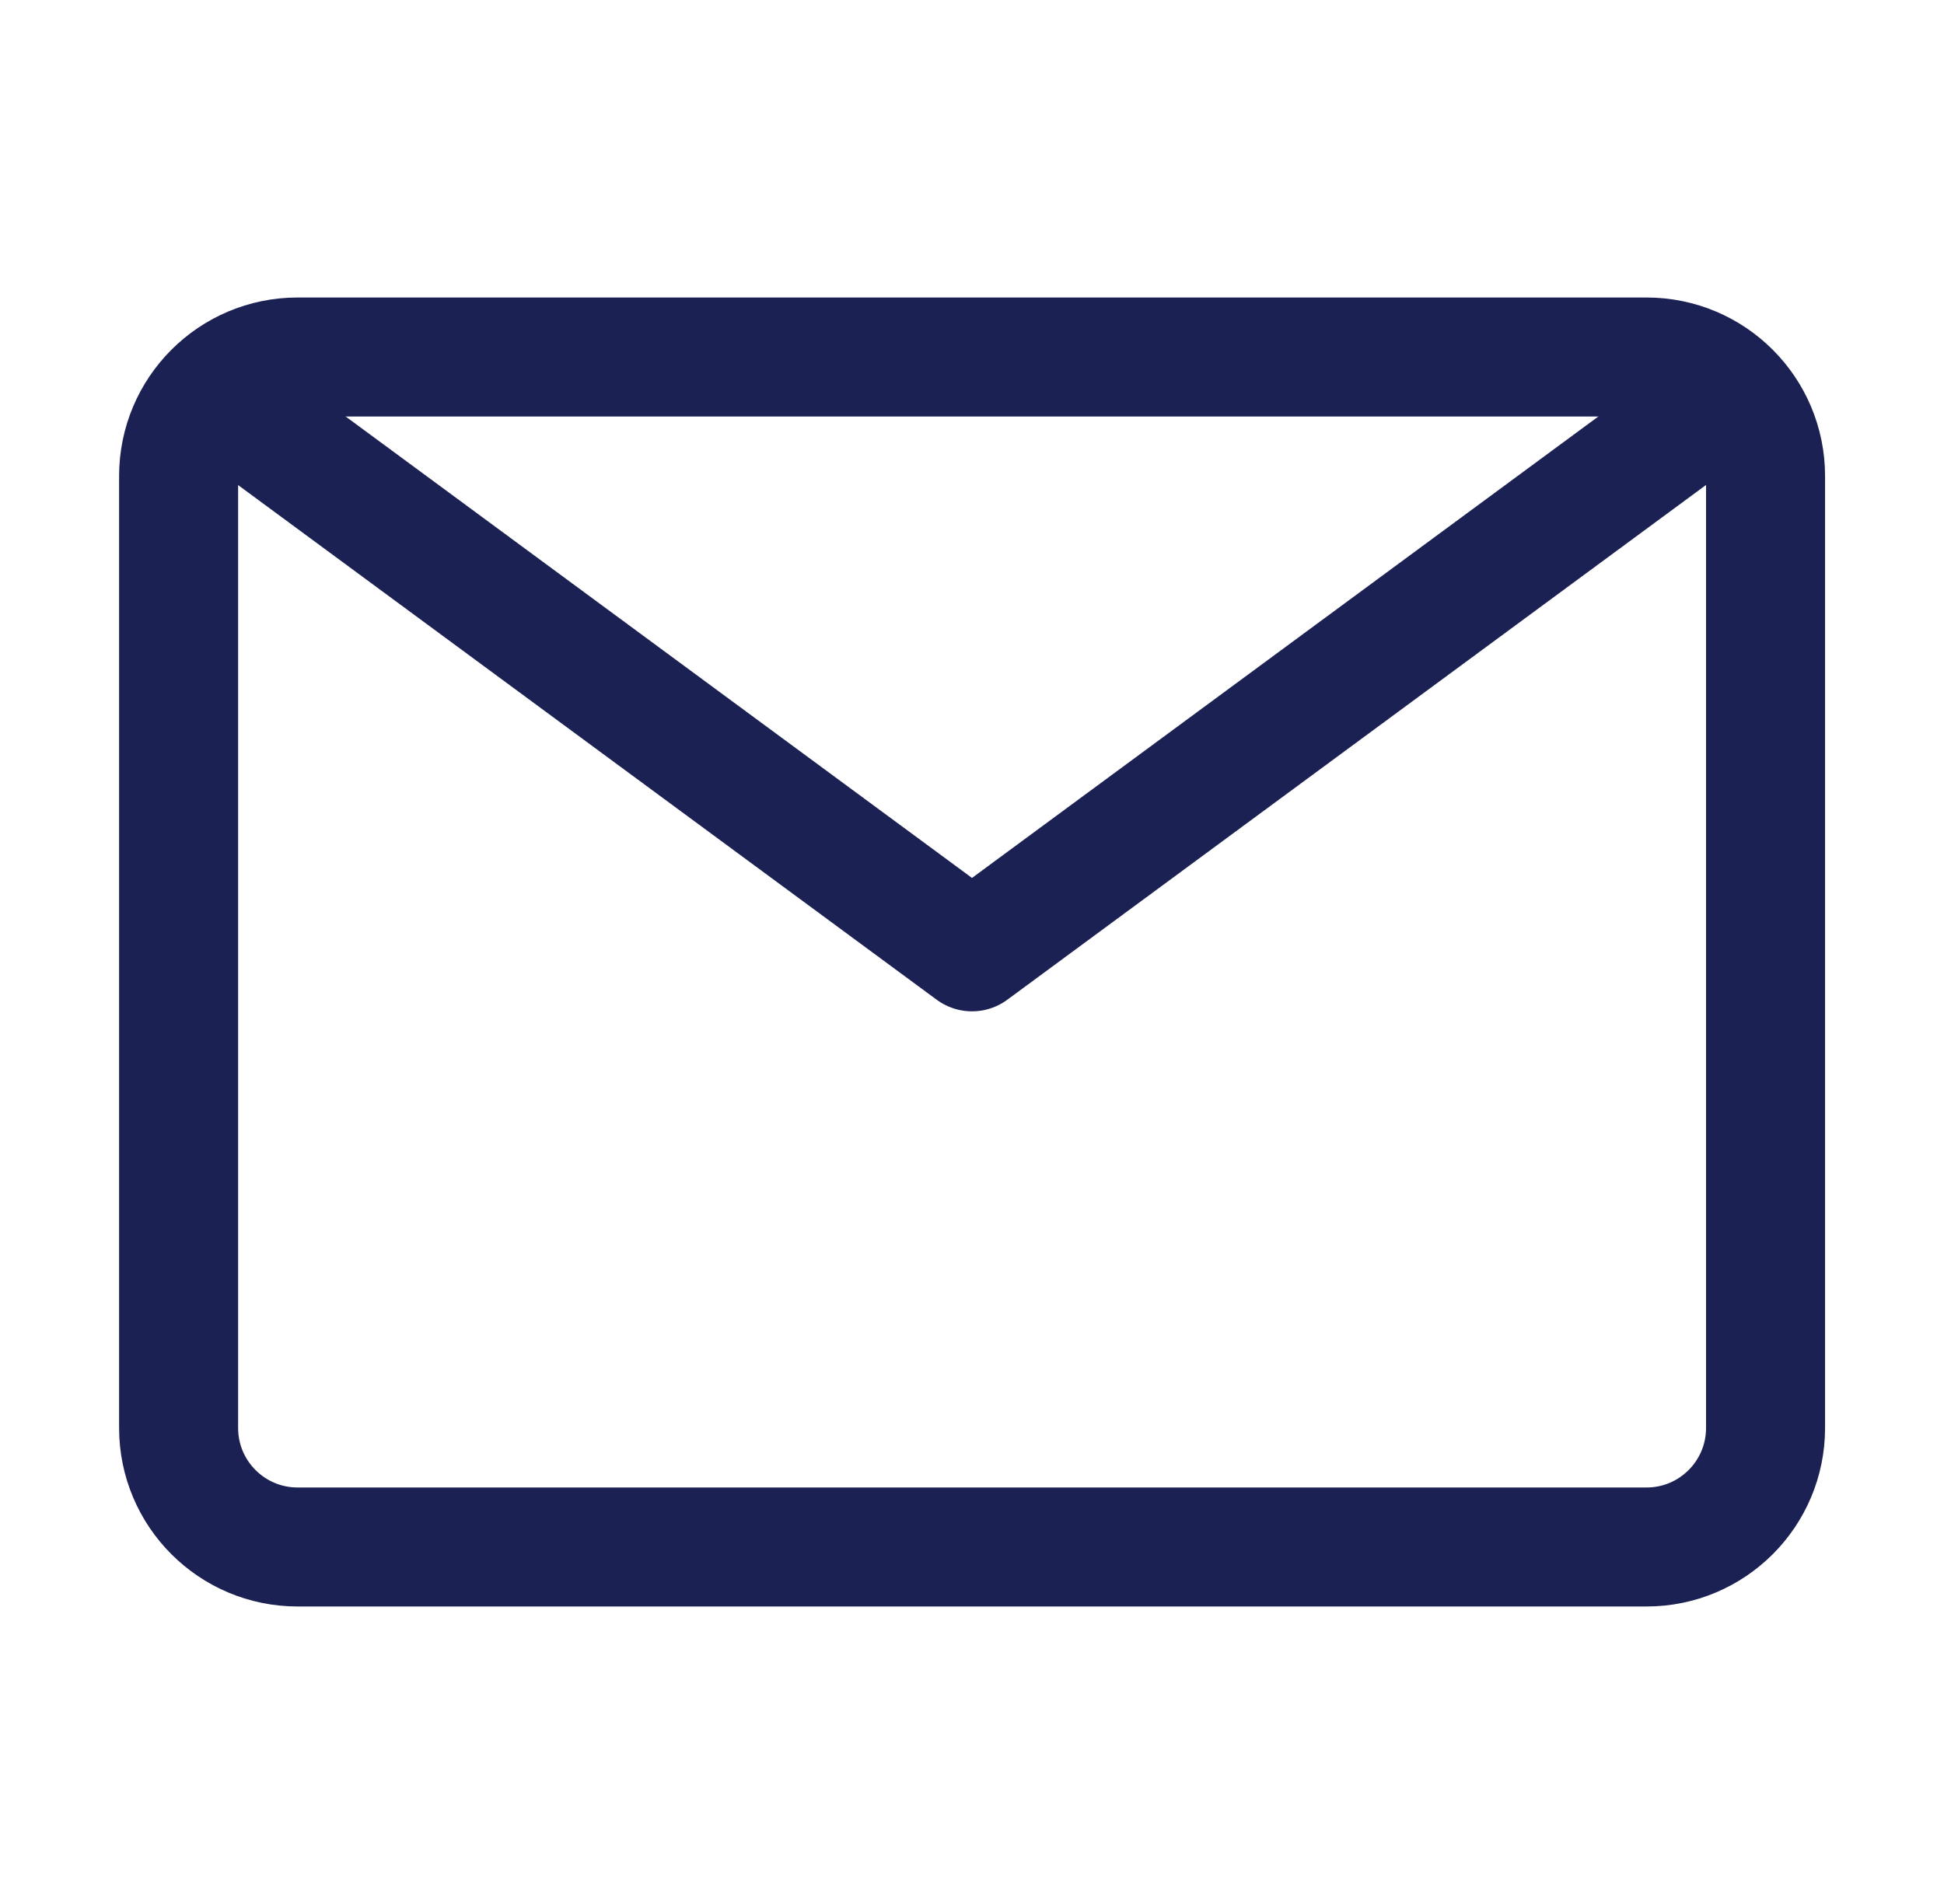
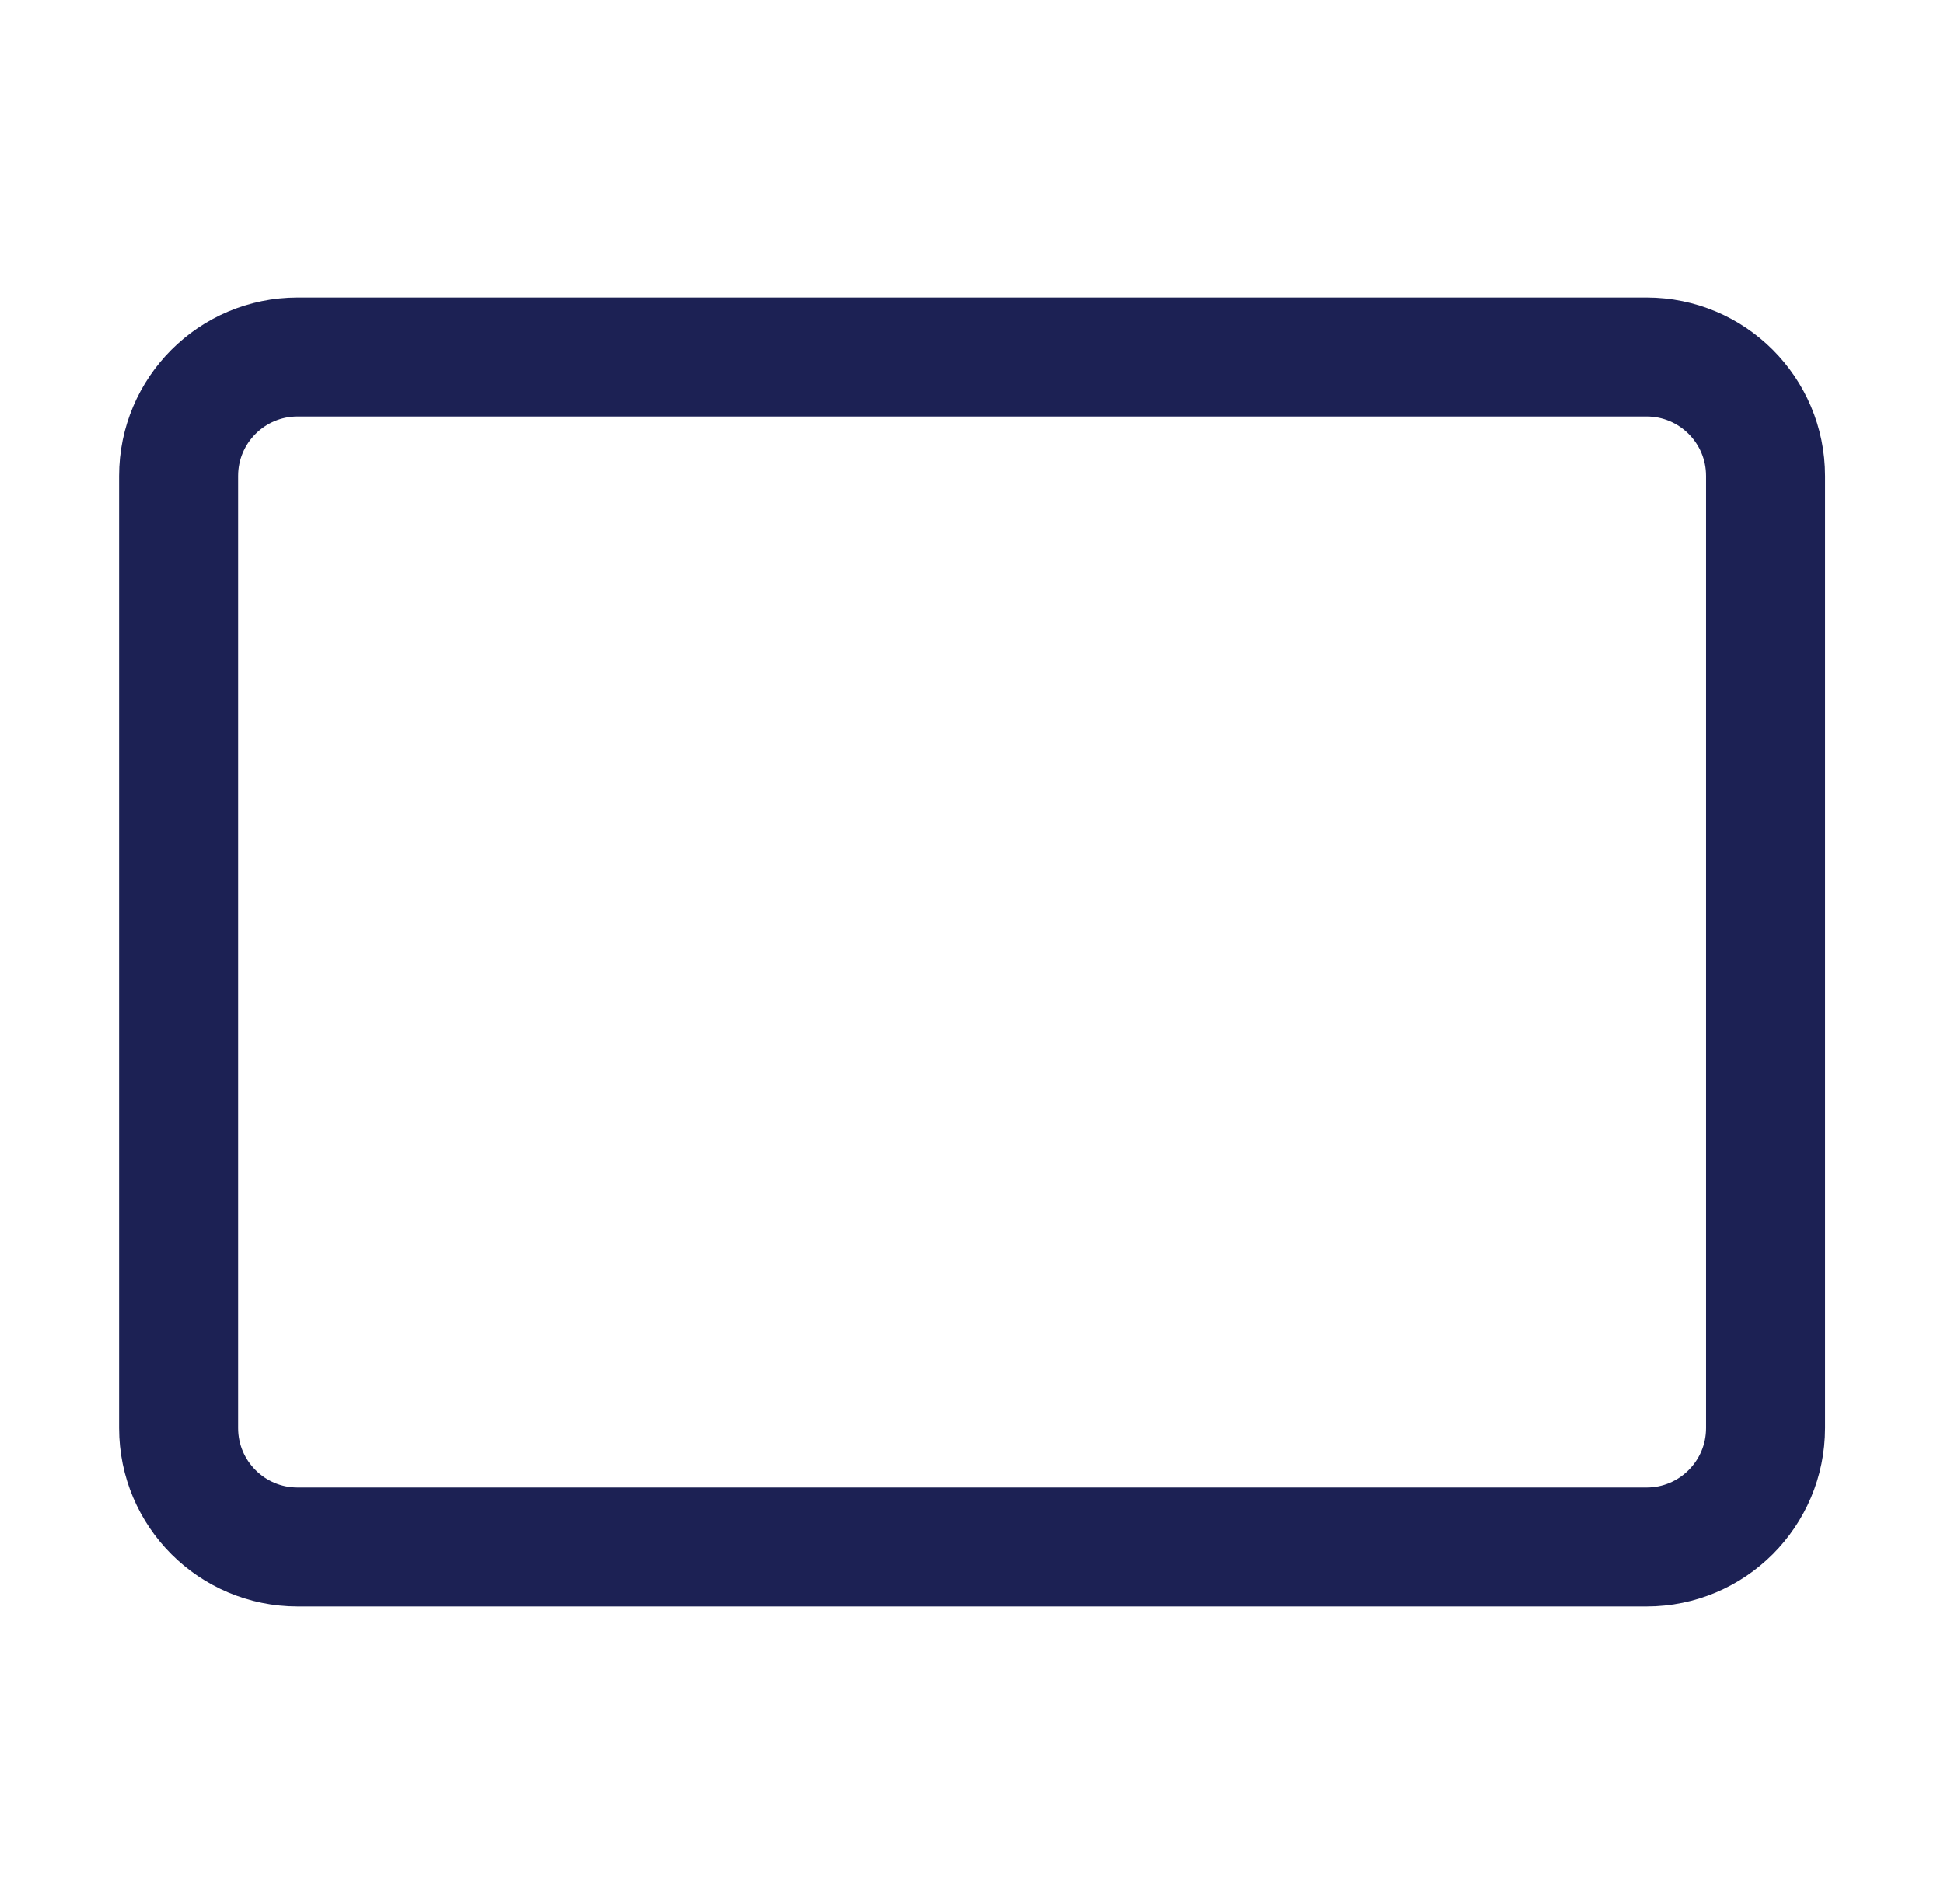
<svg xmlns="http://www.w3.org/2000/svg" width="49" height="48" viewBox="0 0 49 48" fill="none">
  <path d="M4.502 36C4.502 37.657 5.845 39 7.502 39H41.502C43.159 39 44.502 37.657 44.502 36V24V12C44.502 10.343 43.159 9 41.502 9H24.502H7.502C5.845 9 4.502 10.343 4.502 12V24V36Z" stroke="#1C2154" stroke-width="3" stroke-linejoin="round" />
-   <path d="M5.5 9.996L24.5 23.996L43.5 9.996" stroke="#1C2154" stroke-width="3" stroke-linecap="round" stroke-linejoin="round" />
</svg>